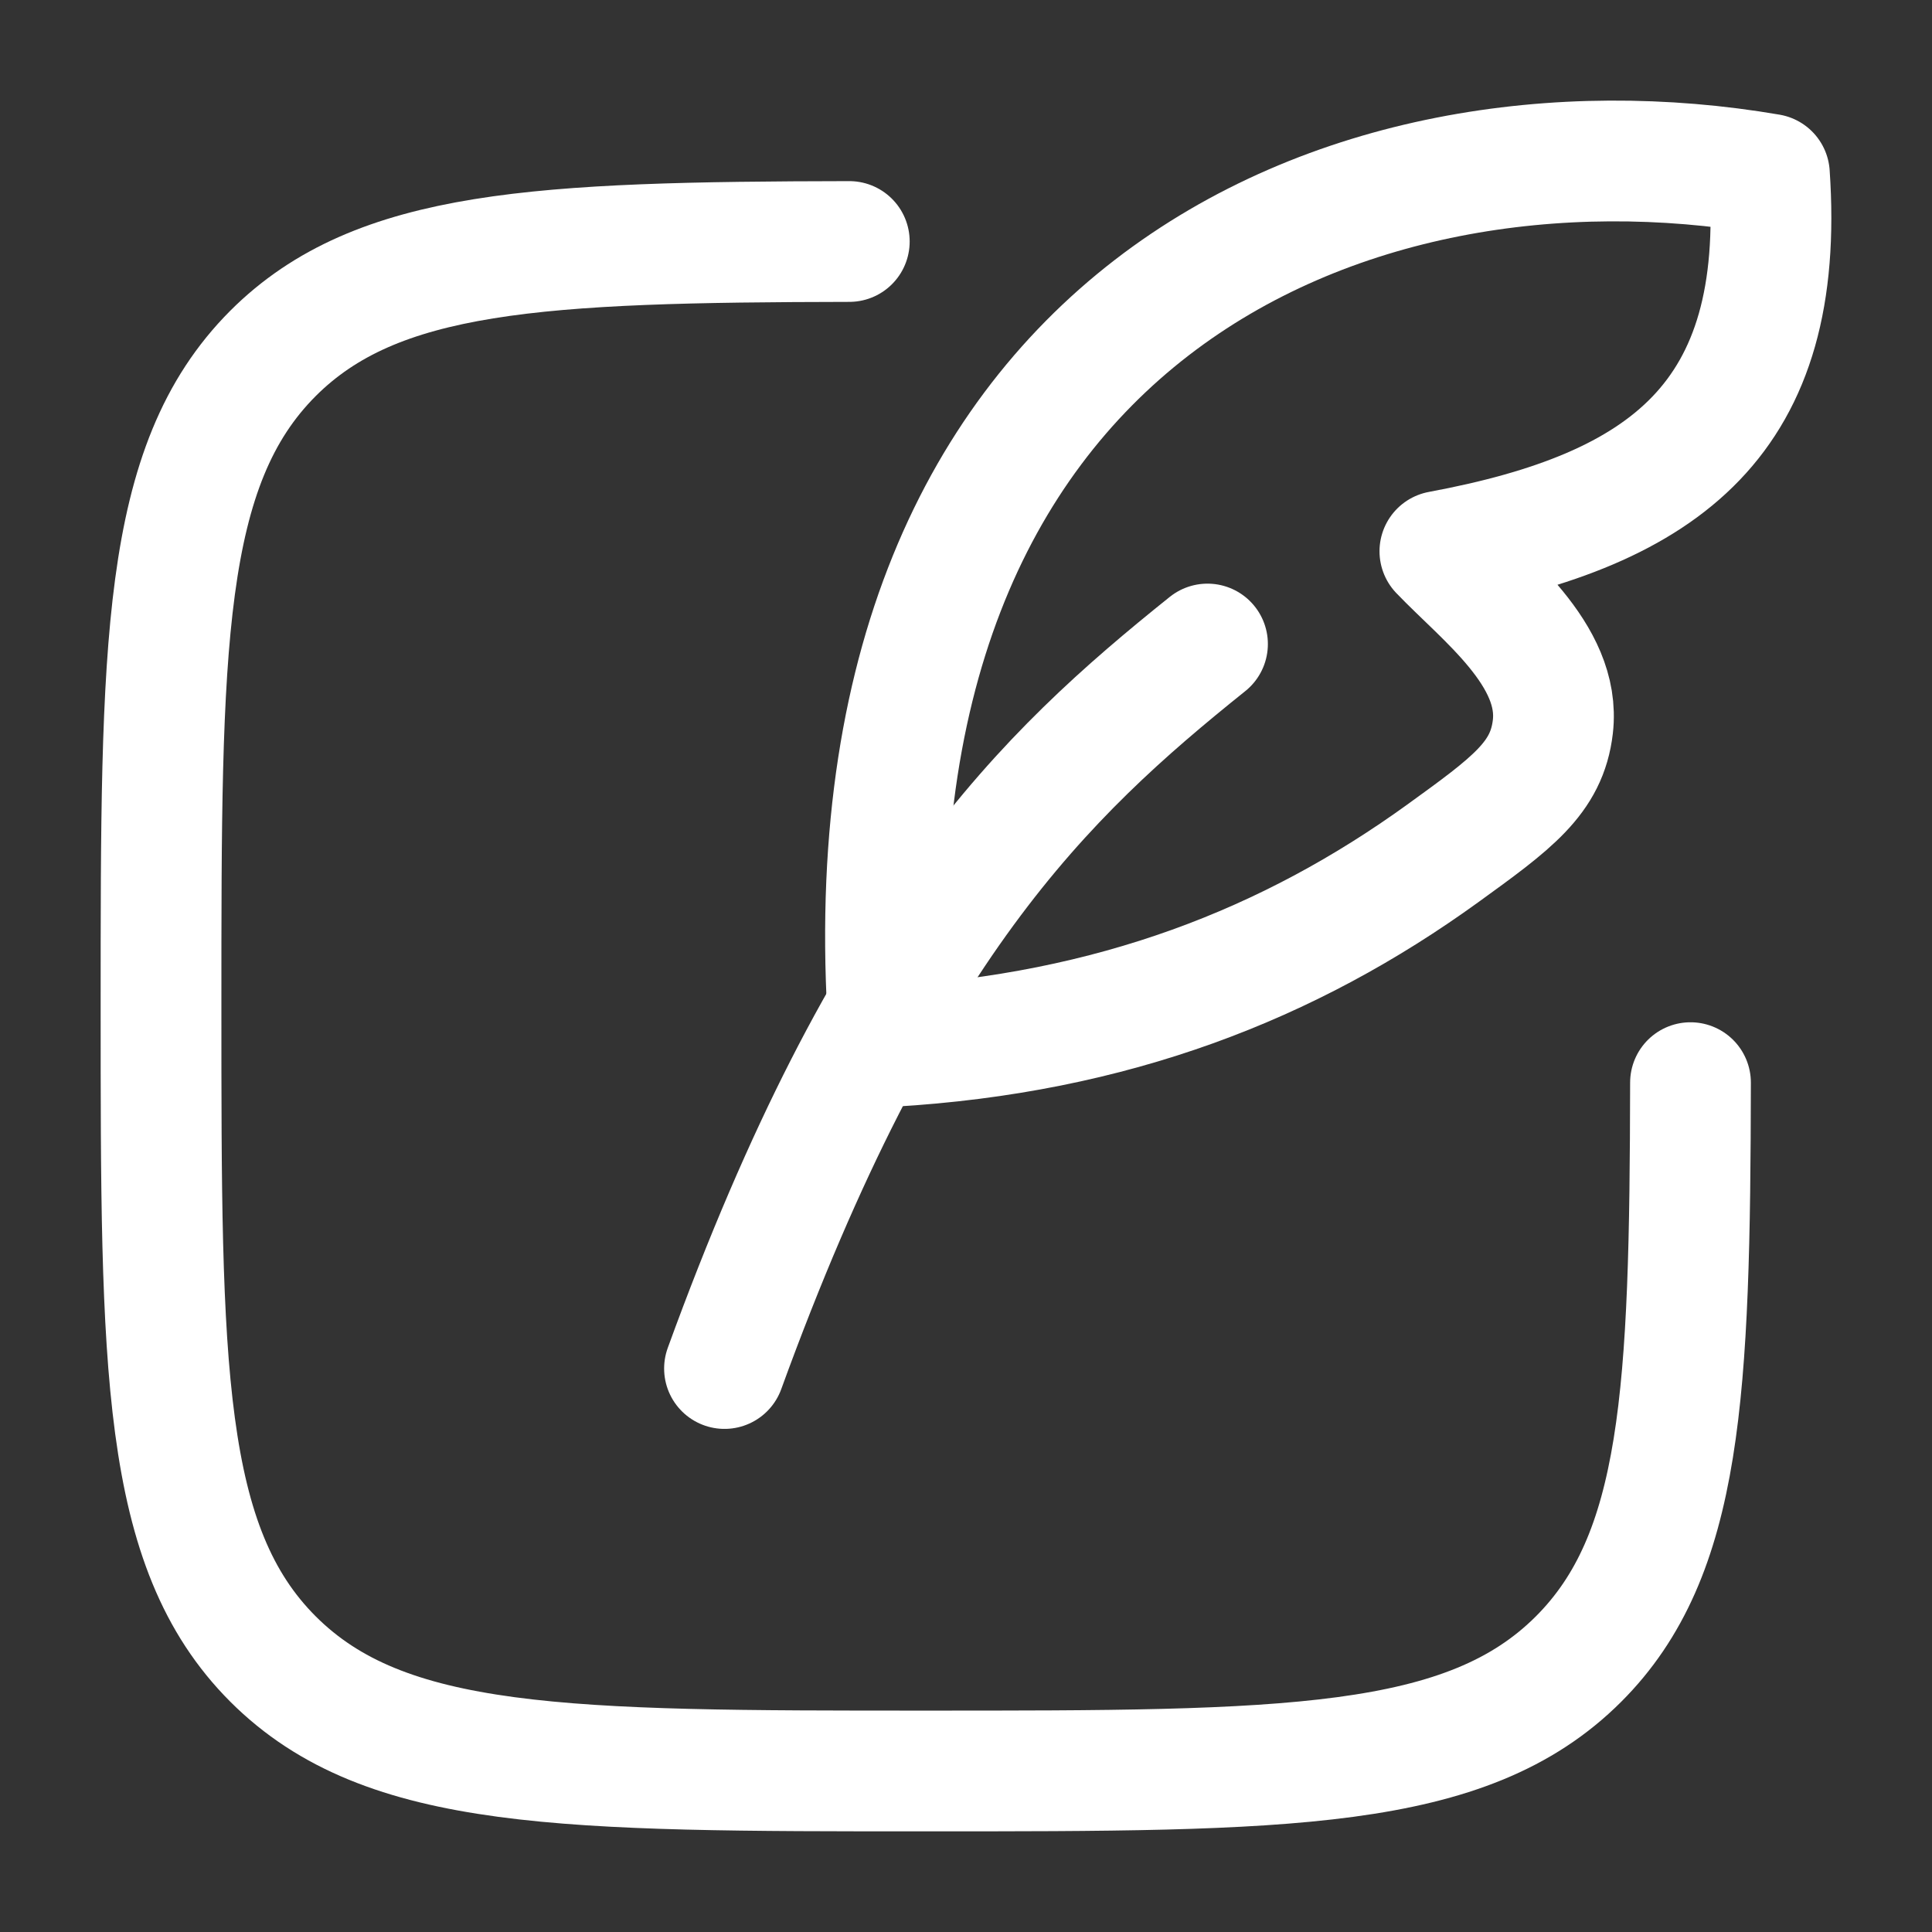
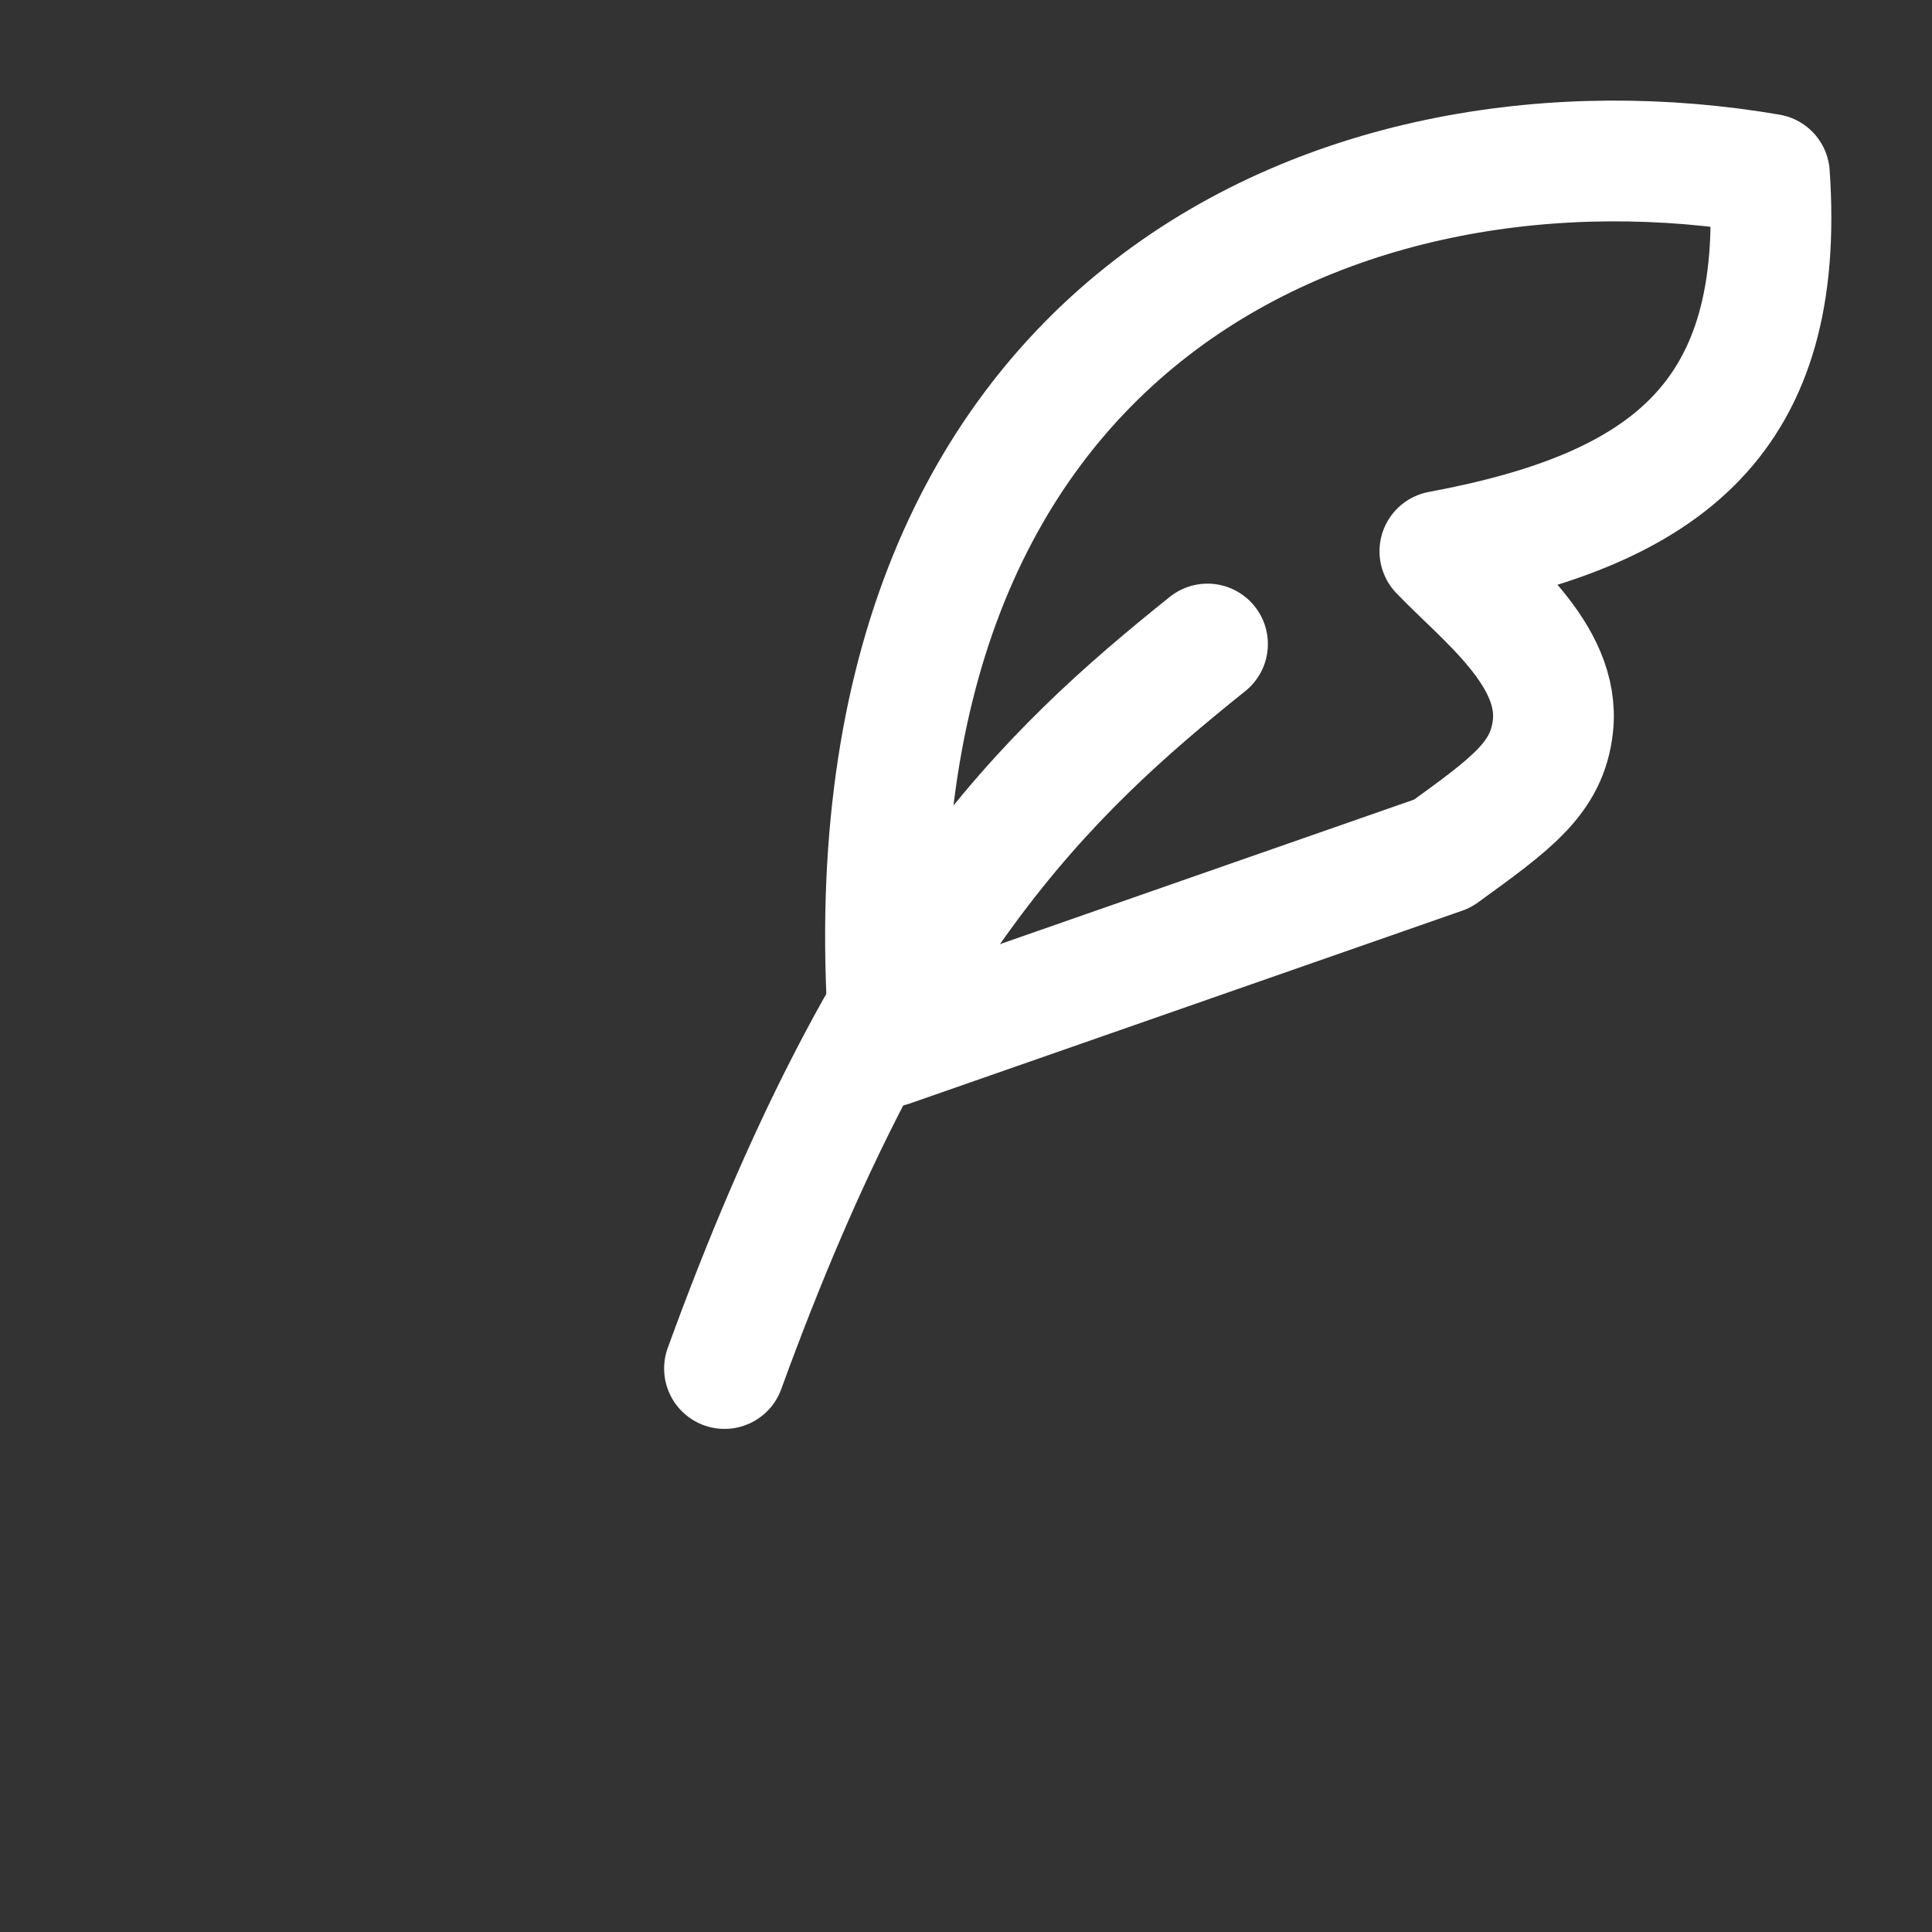
<svg xmlns="http://www.w3.org/2000/svg" width="32" height="32" viewBox="0 0 32 32" fill="none">
  <rect x="0" y="0" width="32" height="32" fill="#333333" stroke="none" />
  <g id="hugeicons:quill-write-02">
    <g id="Group">
-       <path id="Vector" d="M14.067 4C8.931 4.009 6.24 4.136 4.522 5.853C2.667 7.711 2.667 10.696 2.667 16.667C2.667 22.637 2.667 25.623 4.522 27.479C6.378 29.333 9.362 29.333 15.335 29.333C21.306 29.333 24.291 29.333 26.146 27.479C27.866 25.759 27.991 23.069 28 17.932" stroke="white" stroke-width="2" stroke-linecap="round" stroke-linejoin="round" />
-       <path id="Vector_2" d="M14.741 17.333C13.776 5.155 22.403 1.701 29.307 2.885C29.585 6.921 27.609 8.432 23.849 9.131C24.576 9.891 25.859 10.845 25.72 12.037C25.621 12.888 25.045 13.304 23.891 14.139C21.363 15.965 18.435 17.117 14.741 17.333Z" stroke="white" stroke-width="2" stroke-linecap="round" stroke-linejoin="round" />
+       <path id="Vector_2" d="M14.741 17.333C13.776 5.155 22.403 1.701 29.307 2.885C29.585 6.921 27.609 8.432 23.849 9.131C24.576 9.891 25.859 10.845 25.72 12.037C25.621 12.888 25.045 13.304 23.891 14.139Z" stroke="white" stroke-width="2" stroke-linecap="round" stroke-linejoin="round" />
      <path id="Vector_3" d="M12 22.667C14.667 15.333 17.28 12.848 20 10.667" stroke="white" stroke-width="2" stroke-linecap="round" stroke-linejoin="round" />
    </g>
  </g>
</svg>